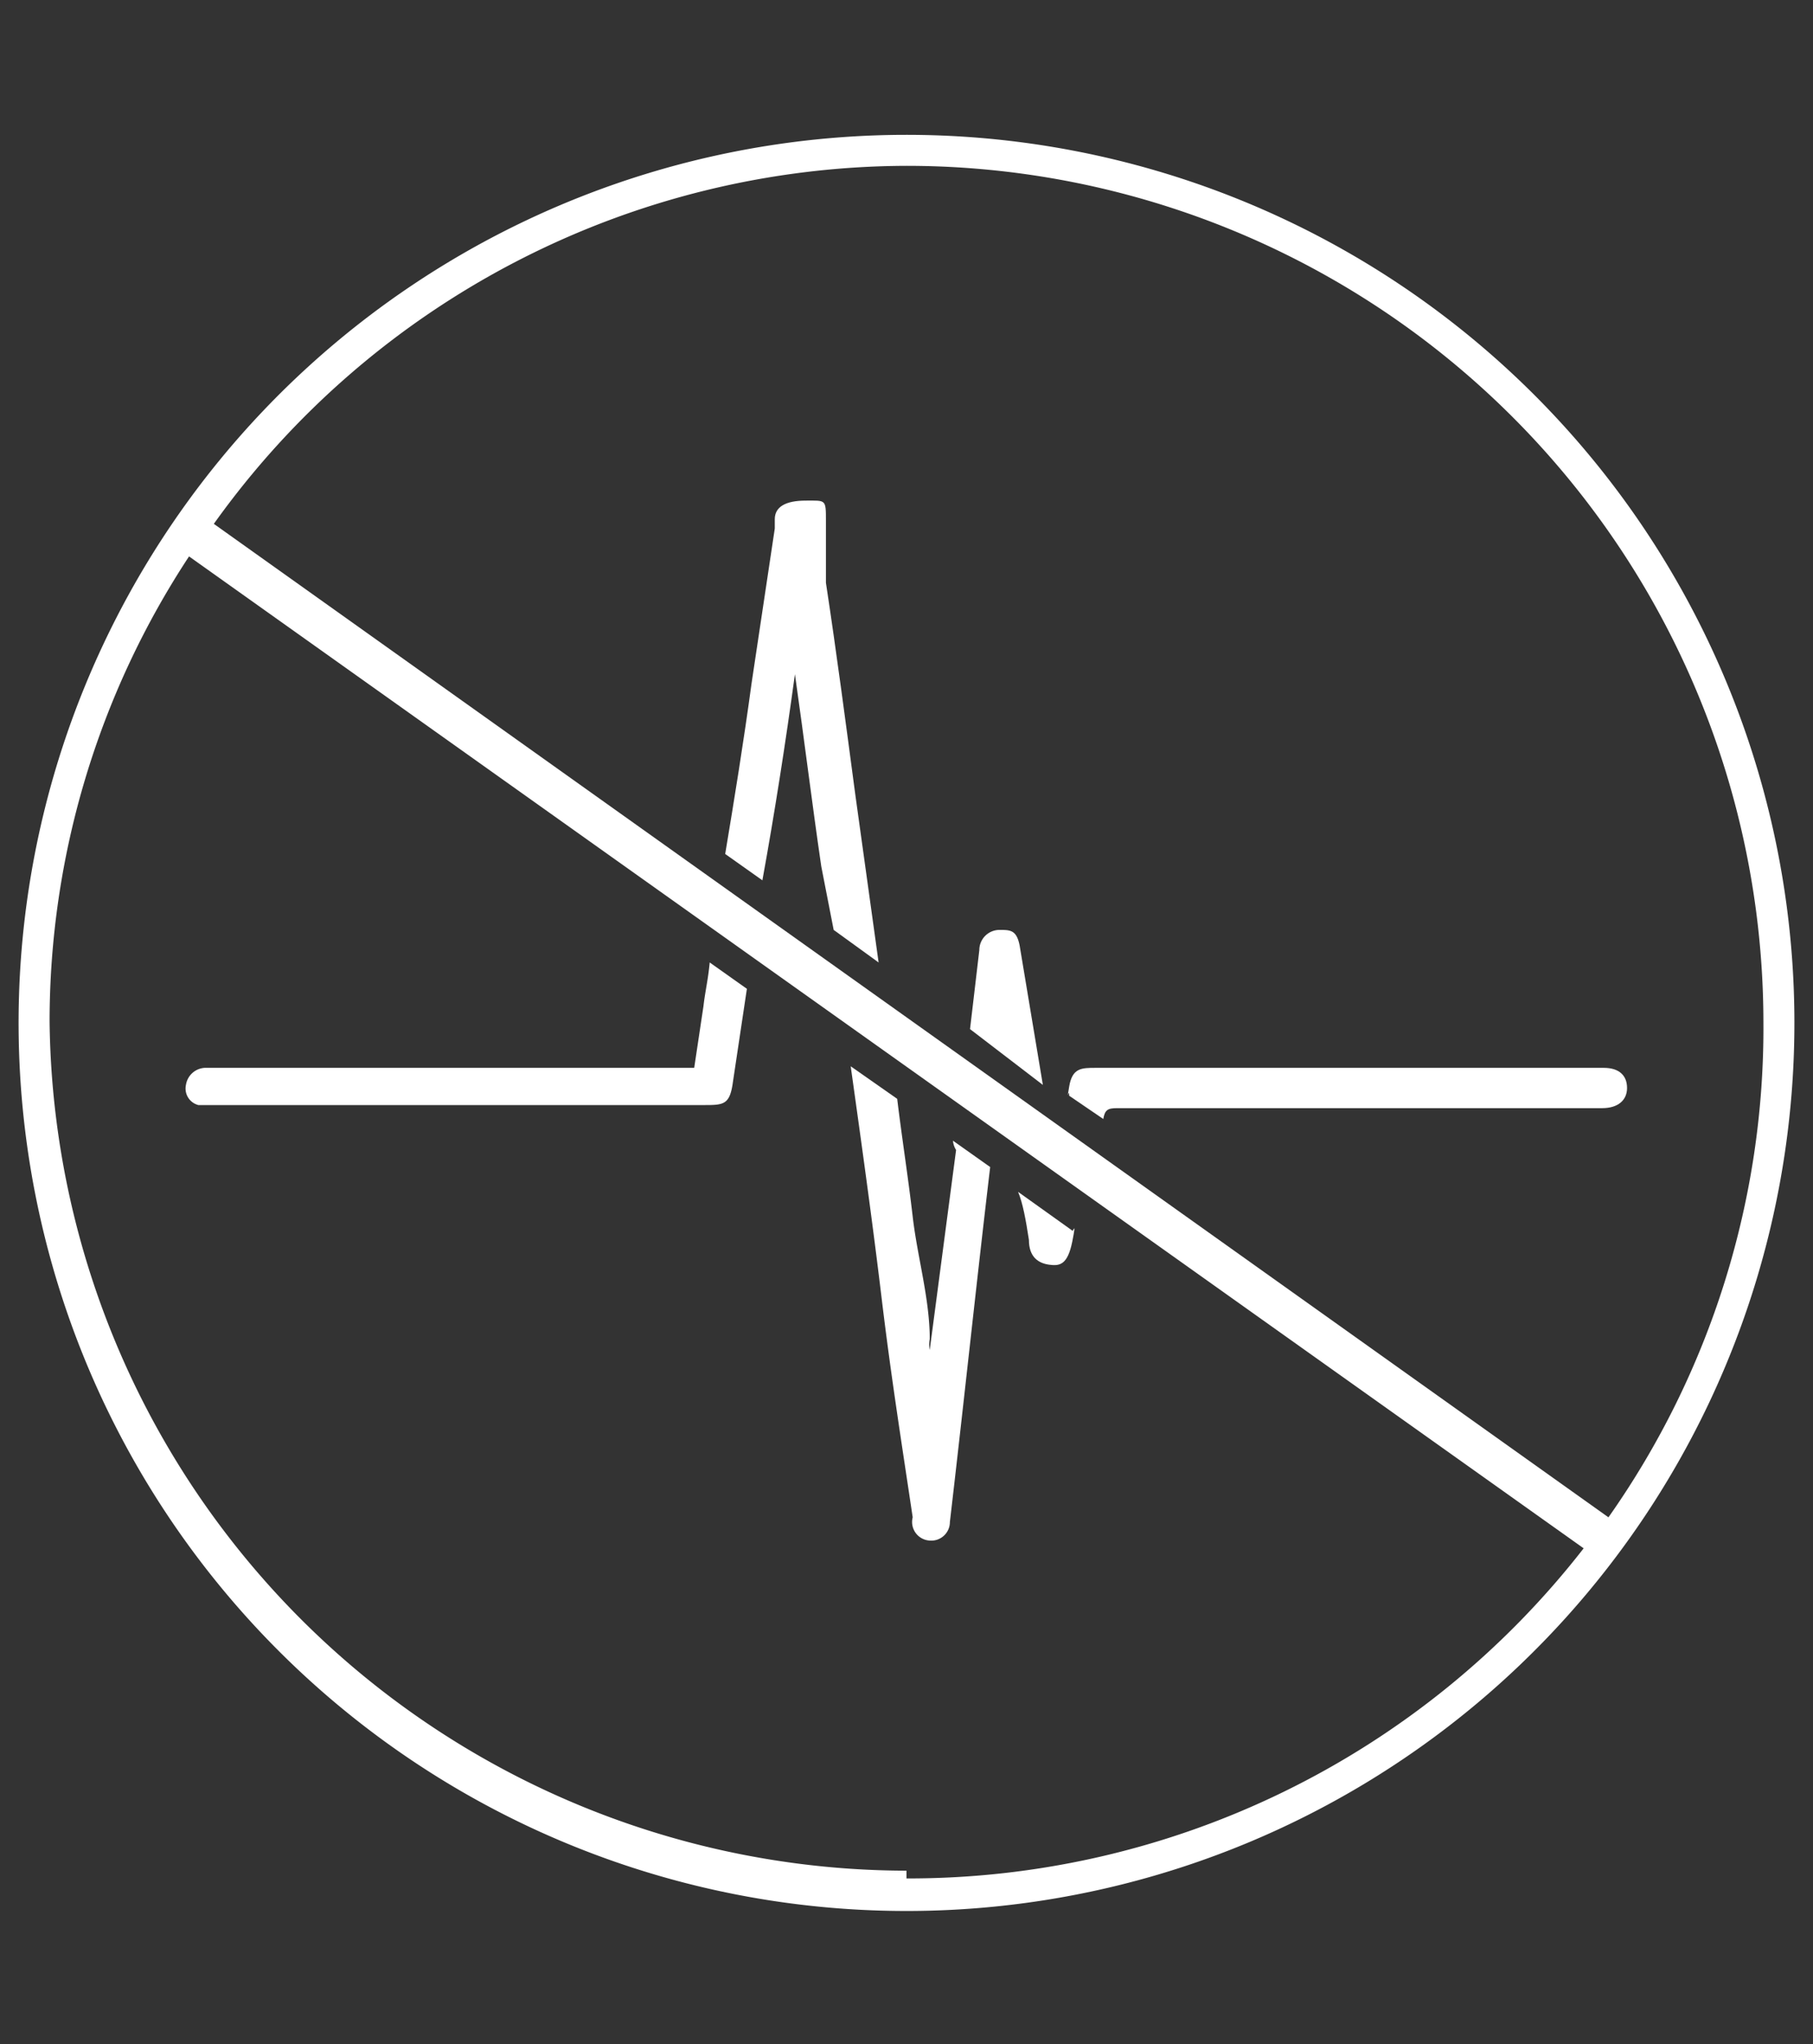
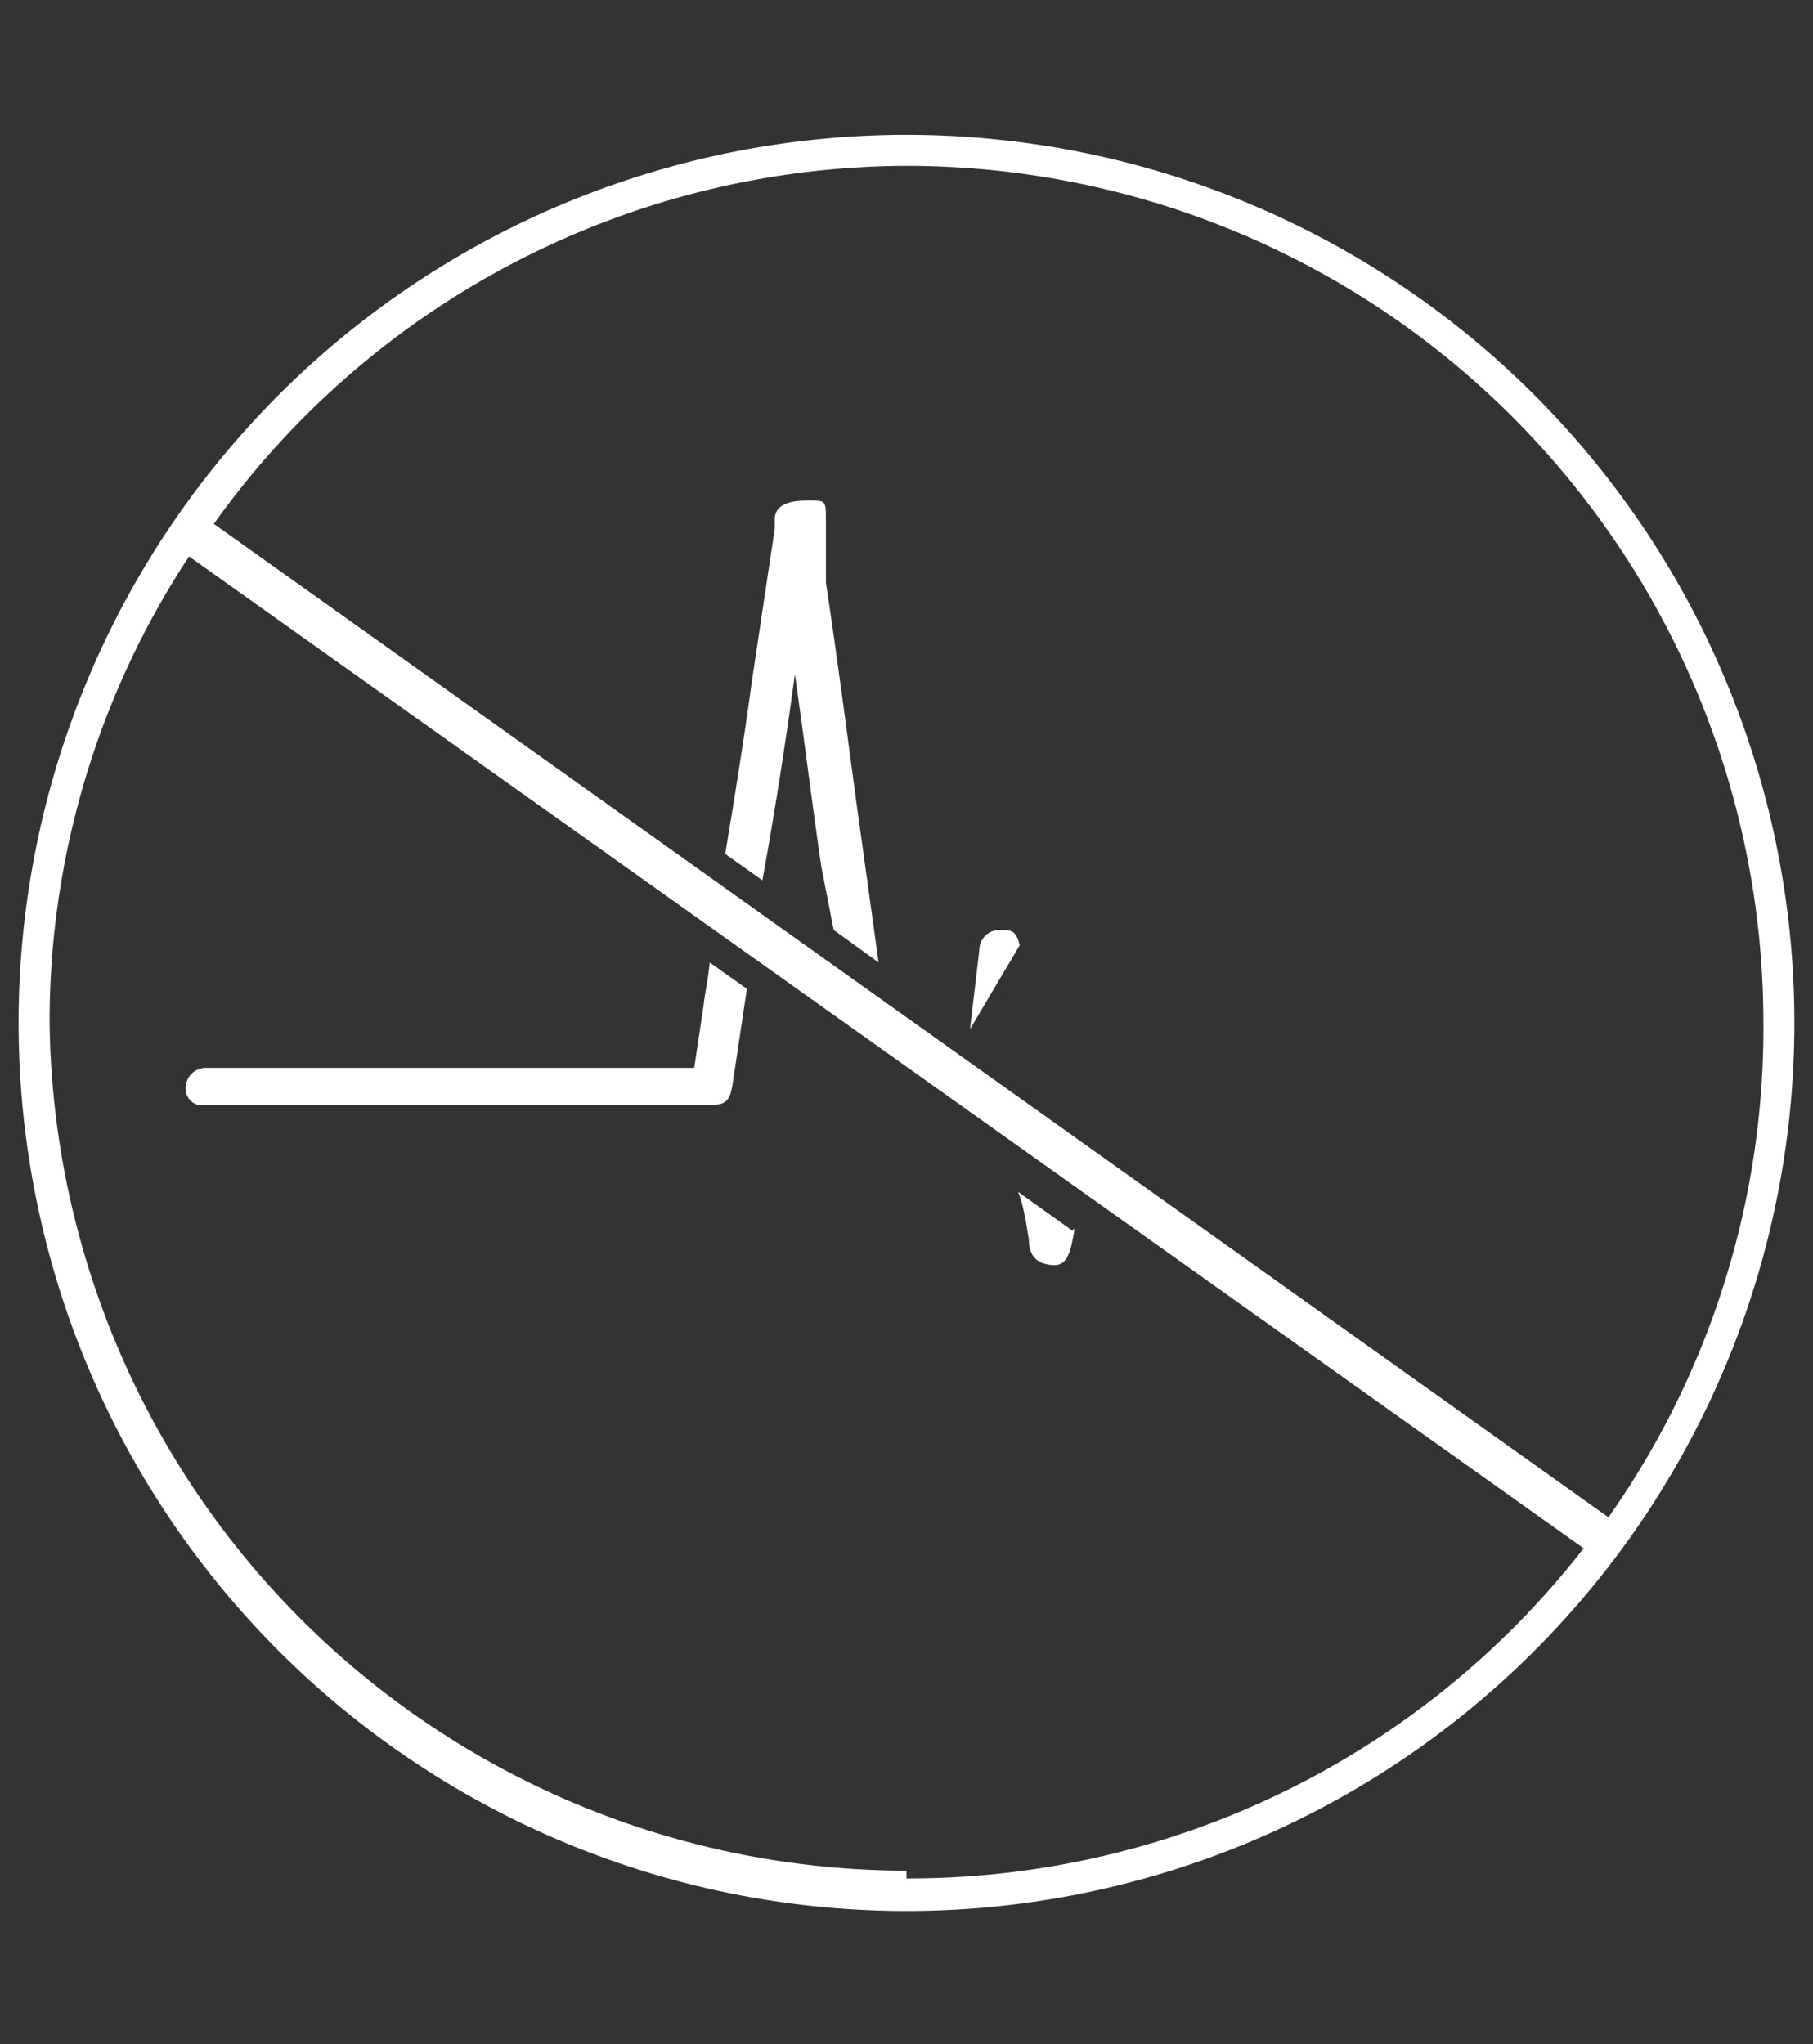
<svg xmlns="http://www.w3.org/2000/svg" id="Layer_1" data-name="Layer 1" viewBox="0 0 11.7 13.19">
  <rect x="0" y="0" width="11.7" height="13.19" fill="#333333" stroke="none" />
  <path d="M4.54,6.49l-.06.4H1.32A.13.13,0,0,0,1.2,7a.11.11,0,0,0,.08.13H4.54c.13,0,.17,0,.19-.15l.09-.6-.24-.17C4.57,6.32,4.55,6.4,4.54,6.49Z" fill="#fff" />
  <path d="M5.13,4.35l0,0c.06.42.11.83.17,1.24L5.38,6l.29.21L5.52,5.13c-.06-.45-.12-.91-.19-1.37,0-.13,0-.26,0-.4s0-.13-.13-.13S5,3.27,5,3.35s0,0,0,.06l-.15,1c-.05.37-.11.74-.17,1.1l.24.17C5,5.24,5.07,4.79,5.13,4.35Z" fill="#fff" />
-   <path d="M6.17,7.42,6,8.71a.19.19,0,0,1,0-.07c0-.26-.08-.53-.11-.79s-.07-.51-.1-.76l-.3-.21a.06.06,0,0,1,0,0c.07.5.14,1,.2,1.5s.13.94.2,1.41A.12.12,0,0,0,6,9.94a.12.12,0,0,0,.13-.12c.09-.77.17-1.53.26-2.29l-.24-.17A.13.13,0,0,0,6.17,7.42Z" fill="#fff" />
-   <path d="M6.58,6.1C6.56,6,6.52,6,6.45,6a.13.13,0,0,0-.13.13l-.06.51L6.73,7Z" fill="#fff" />
+   <path d="M6.58,6.1C6.56,6,6.52,6,6.45,6a.13.13,0,0,0-.13.13l-.06.51Z" fill="#fff" />
  <path d="M6.64,8c0,.11.06.15.13.16s.12,0,.15-.15,0-.05,0-.07l-.35-.25C6.6,7.76,6.62,7.87,6.64,8Z" fill="#fff" />
-   <path d="M7.21,7.15h3.13c.1,0,.16-.05.16-.13s-.05-.13-.15-.13H7.07c-.09,0-.15,0-.17.12s0,0,0,.06l.22.15C7.13,7.16,7.15,7.15,7.21,7.15Z" fill="#fff" />
  <path d="M5.85.87a5.73,5.73,0,1,0,5.73,5.72A5.73,5.73,0,0,0,5.85.87Zm0,.2a5.53,5.53,0,0,1,5.53,5.52,5.48,5.48,0,0,1-1,3.2l-9-6.41A5.51,5.51,0,0,1,5.85,1.07Zm0,11A5.54,5.54,0,0,1,.32,6.59a5.46,5.46,0,0,1,.9-3l9,6.4A5.52,5.52,0,0,1,5.85,12.12Z" fill="#fff" />
</svg>